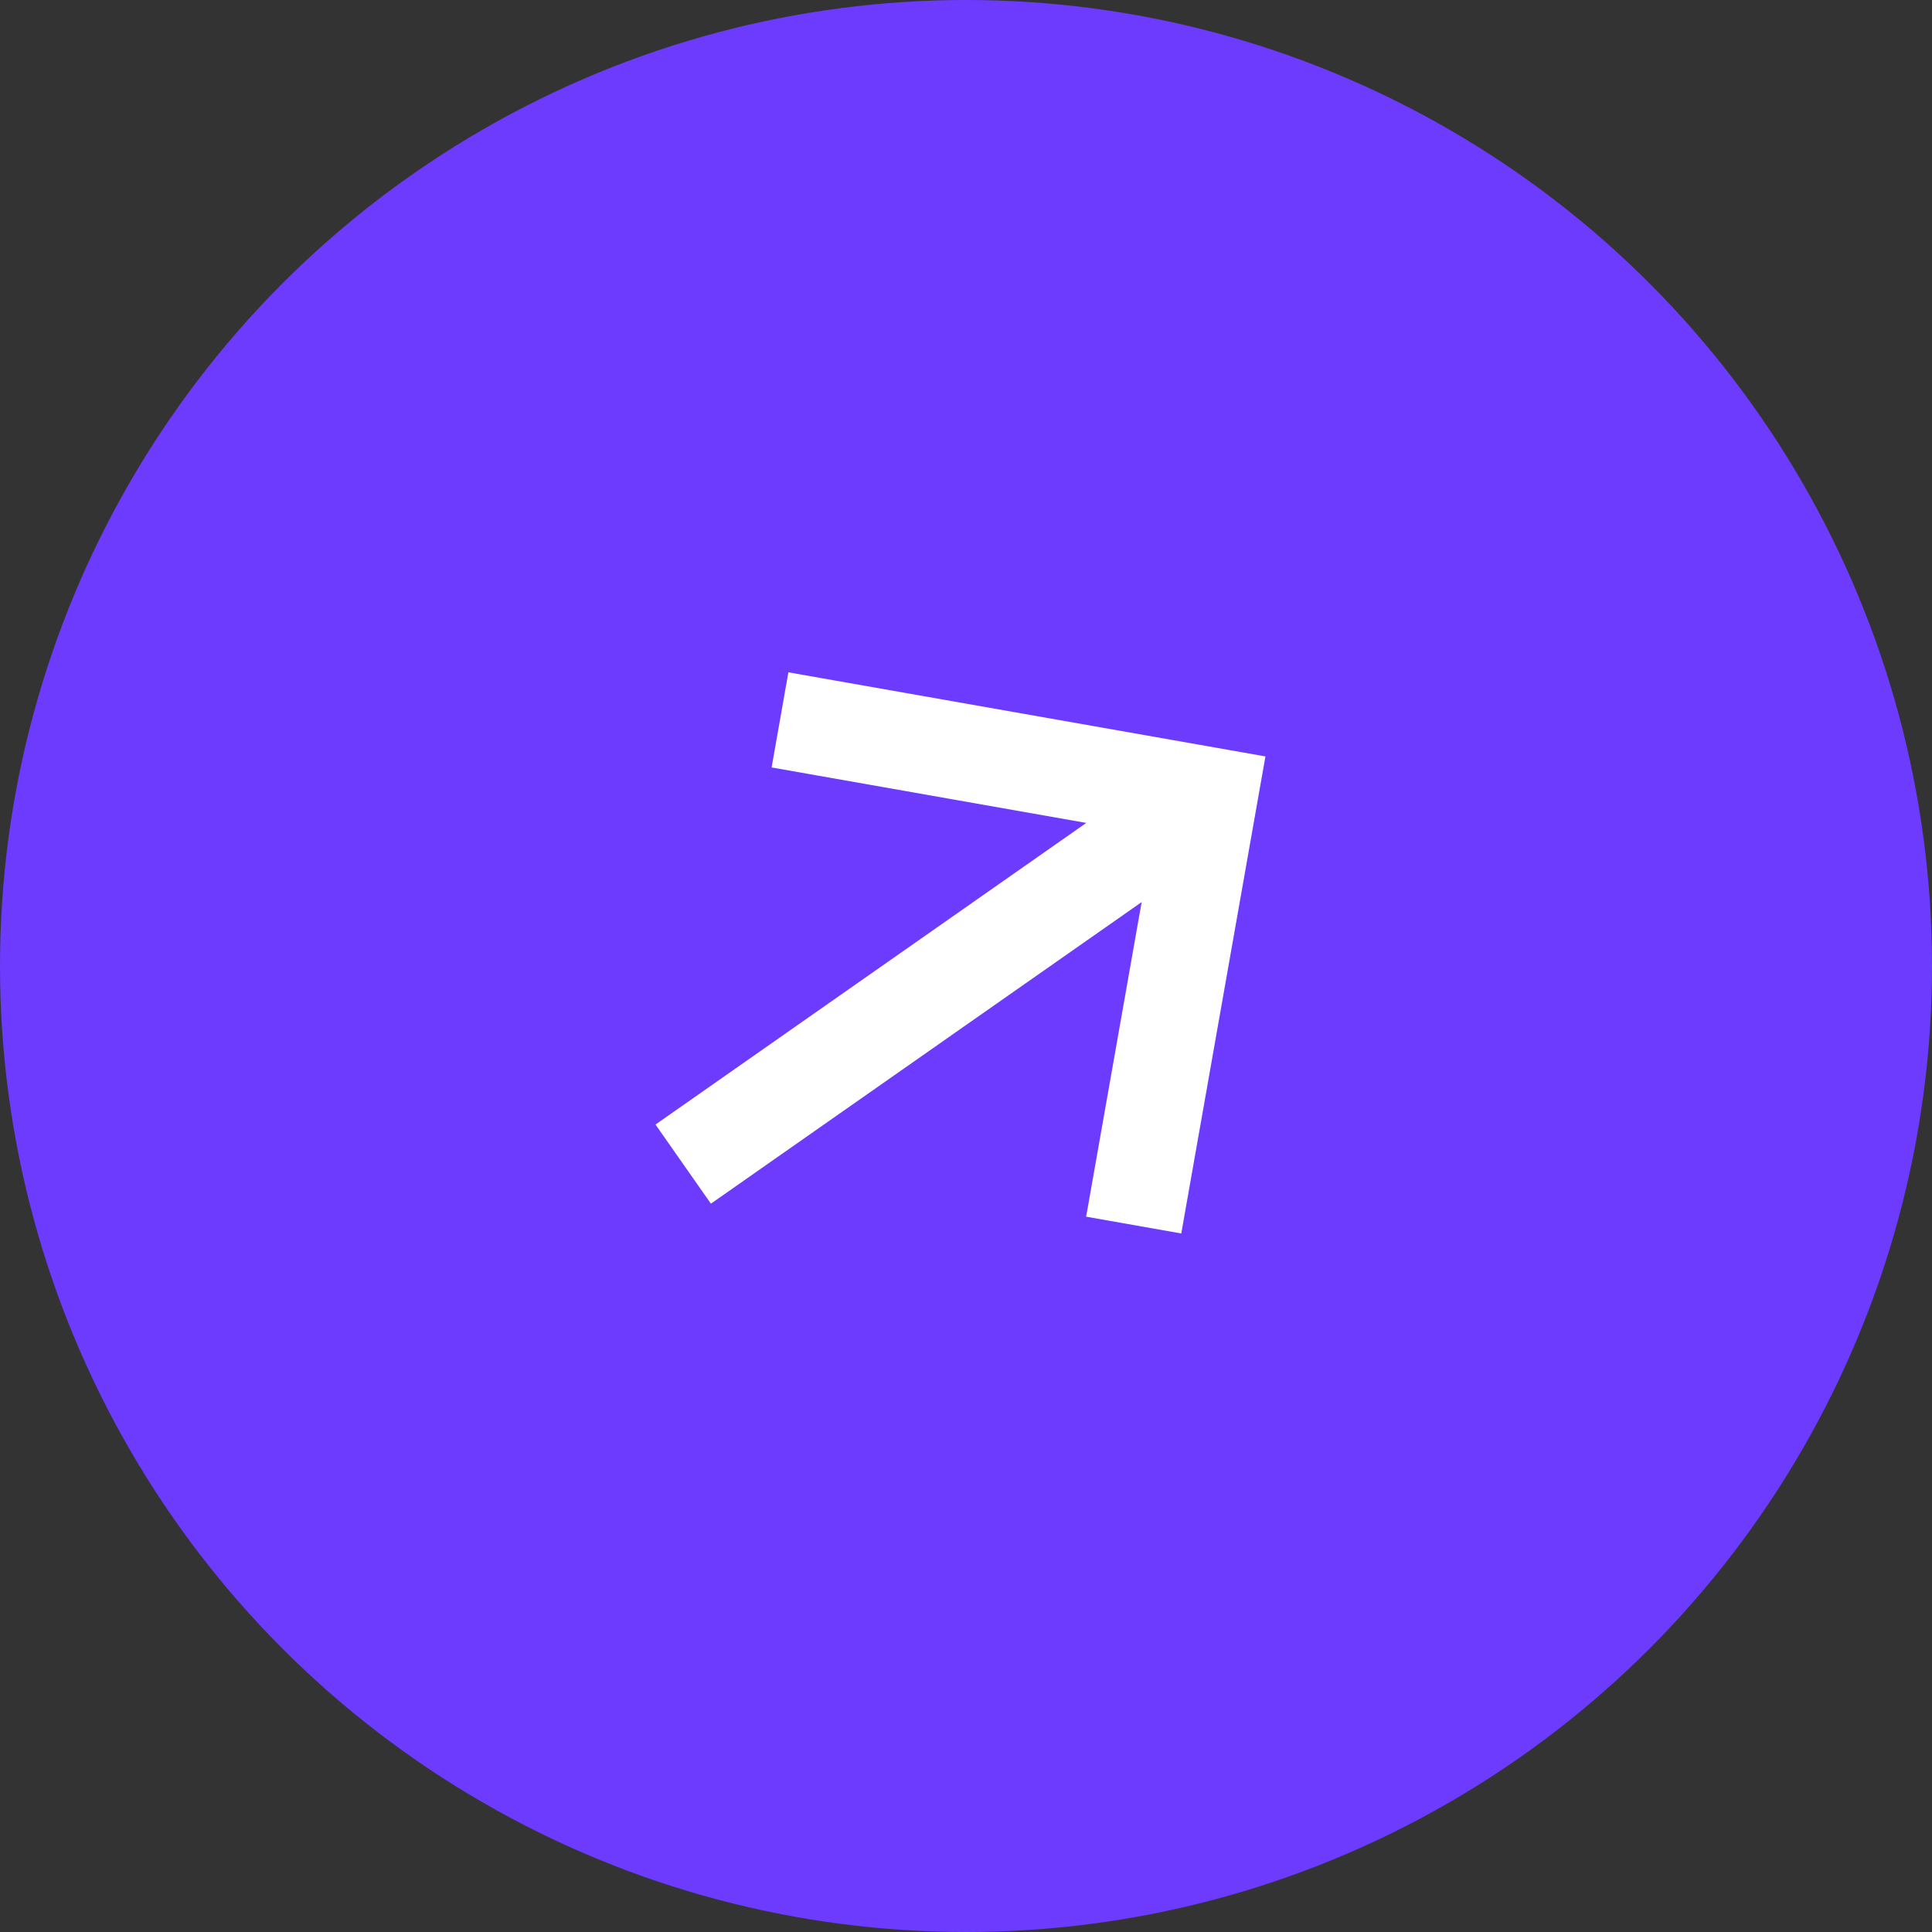
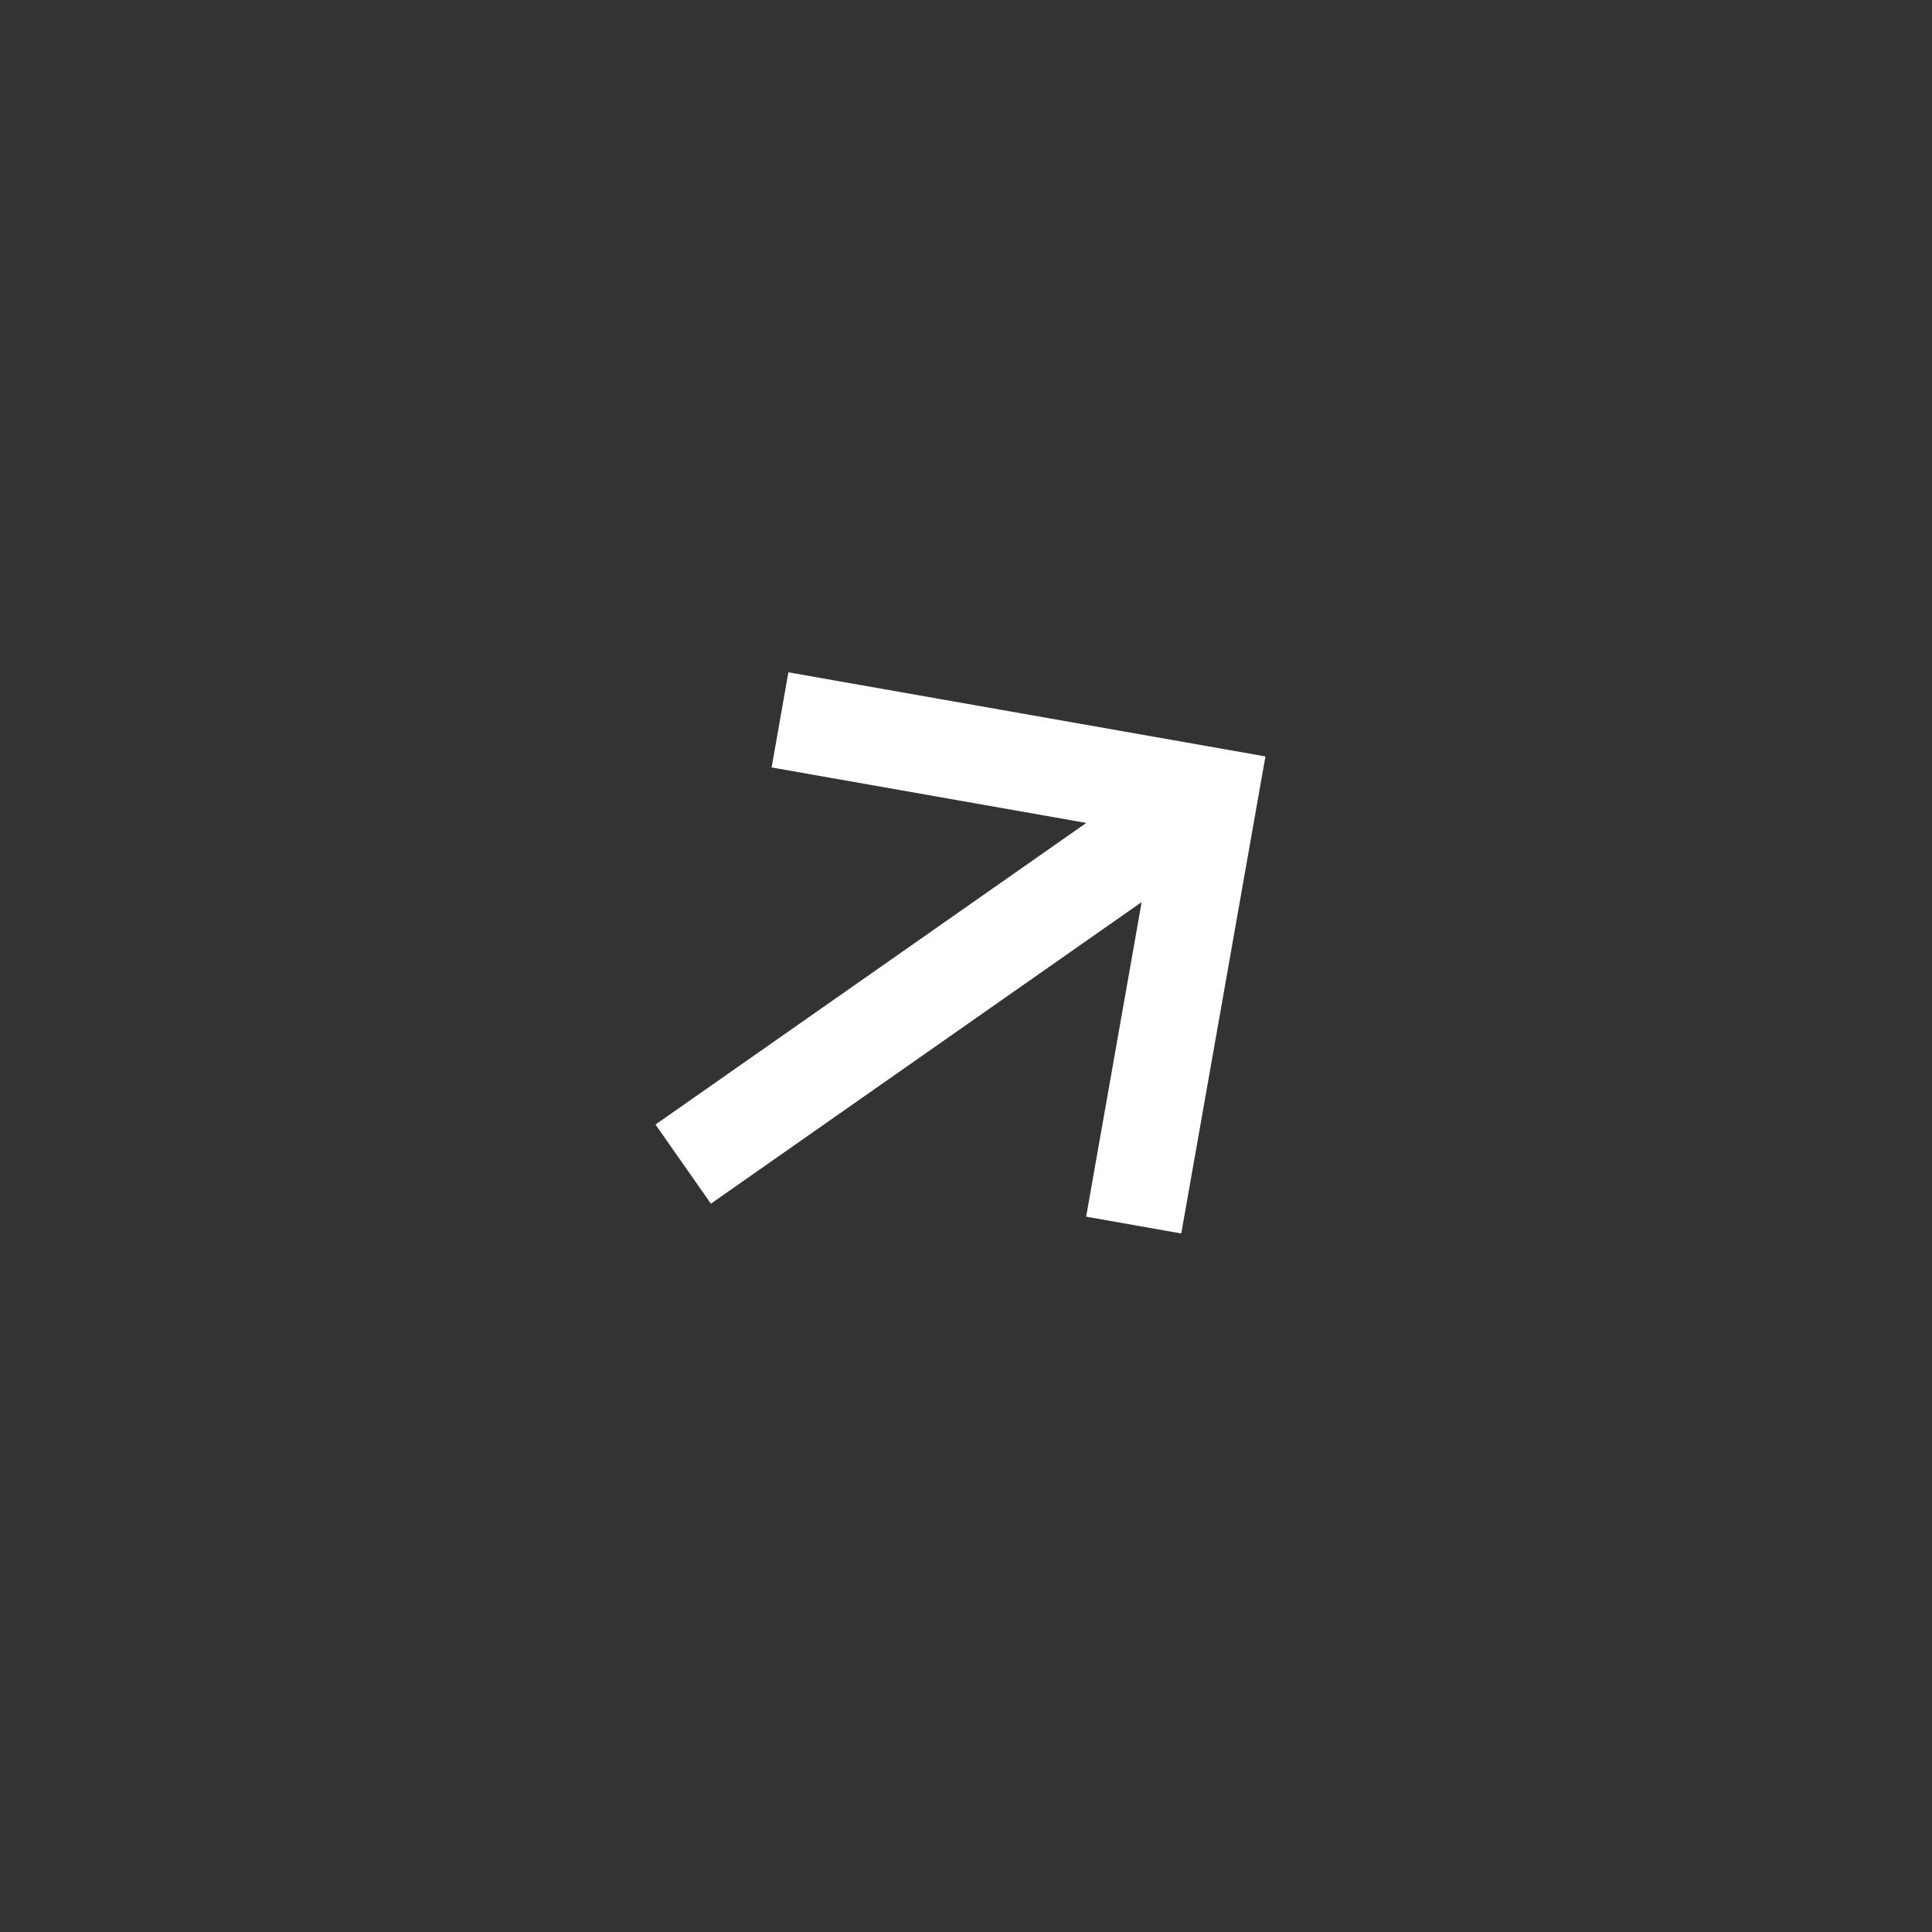
<svg xmlns="http://www.w3.org/2000/svg" width="40" height="40" viewBox="0 0 40 40" fill="none">
  <rect x="0" y="0" width="40" height="40" fill="#333333" stroke="none" />
-   <circle cx="20" cy="20" r="20" fill="#6C3BFE" />
  <path d="M17.134 15.078L25.041 16.472L23.646 24.379M24.395 16.925L14.964 23.528" stroke="white" stroke-width="2" stroke-miterlimit="10" stroke-linecap="square" />
</svg>